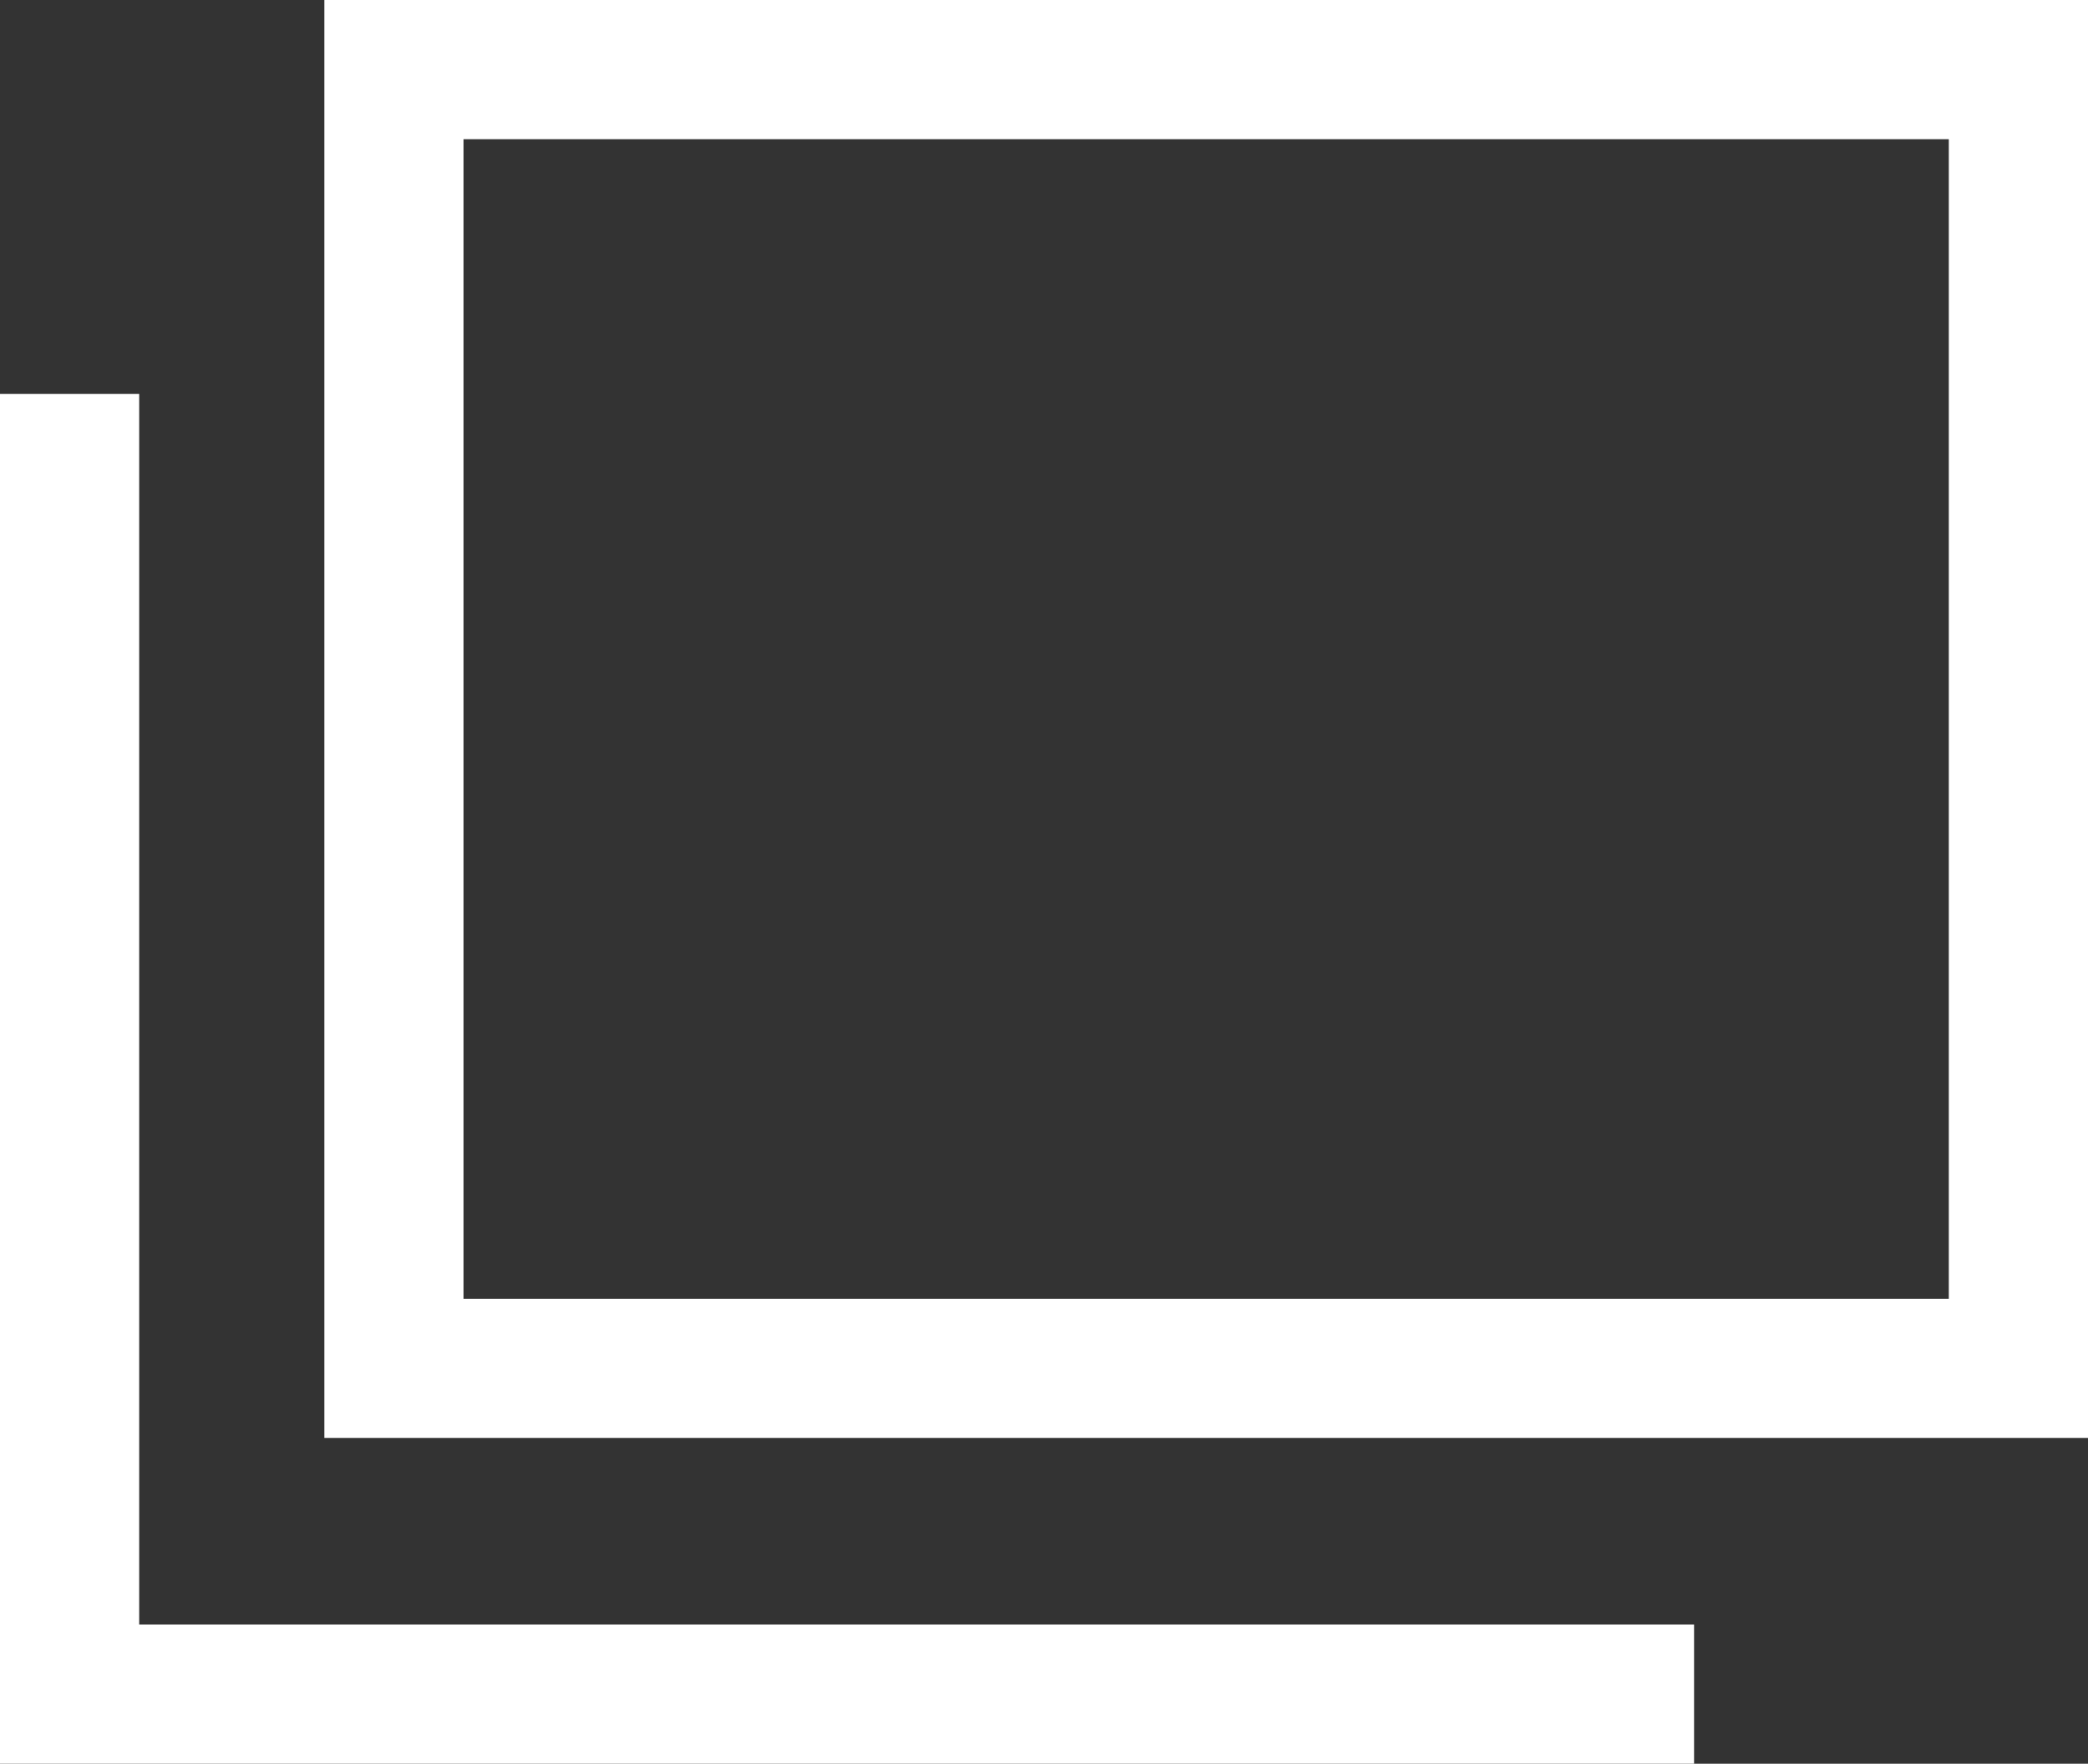
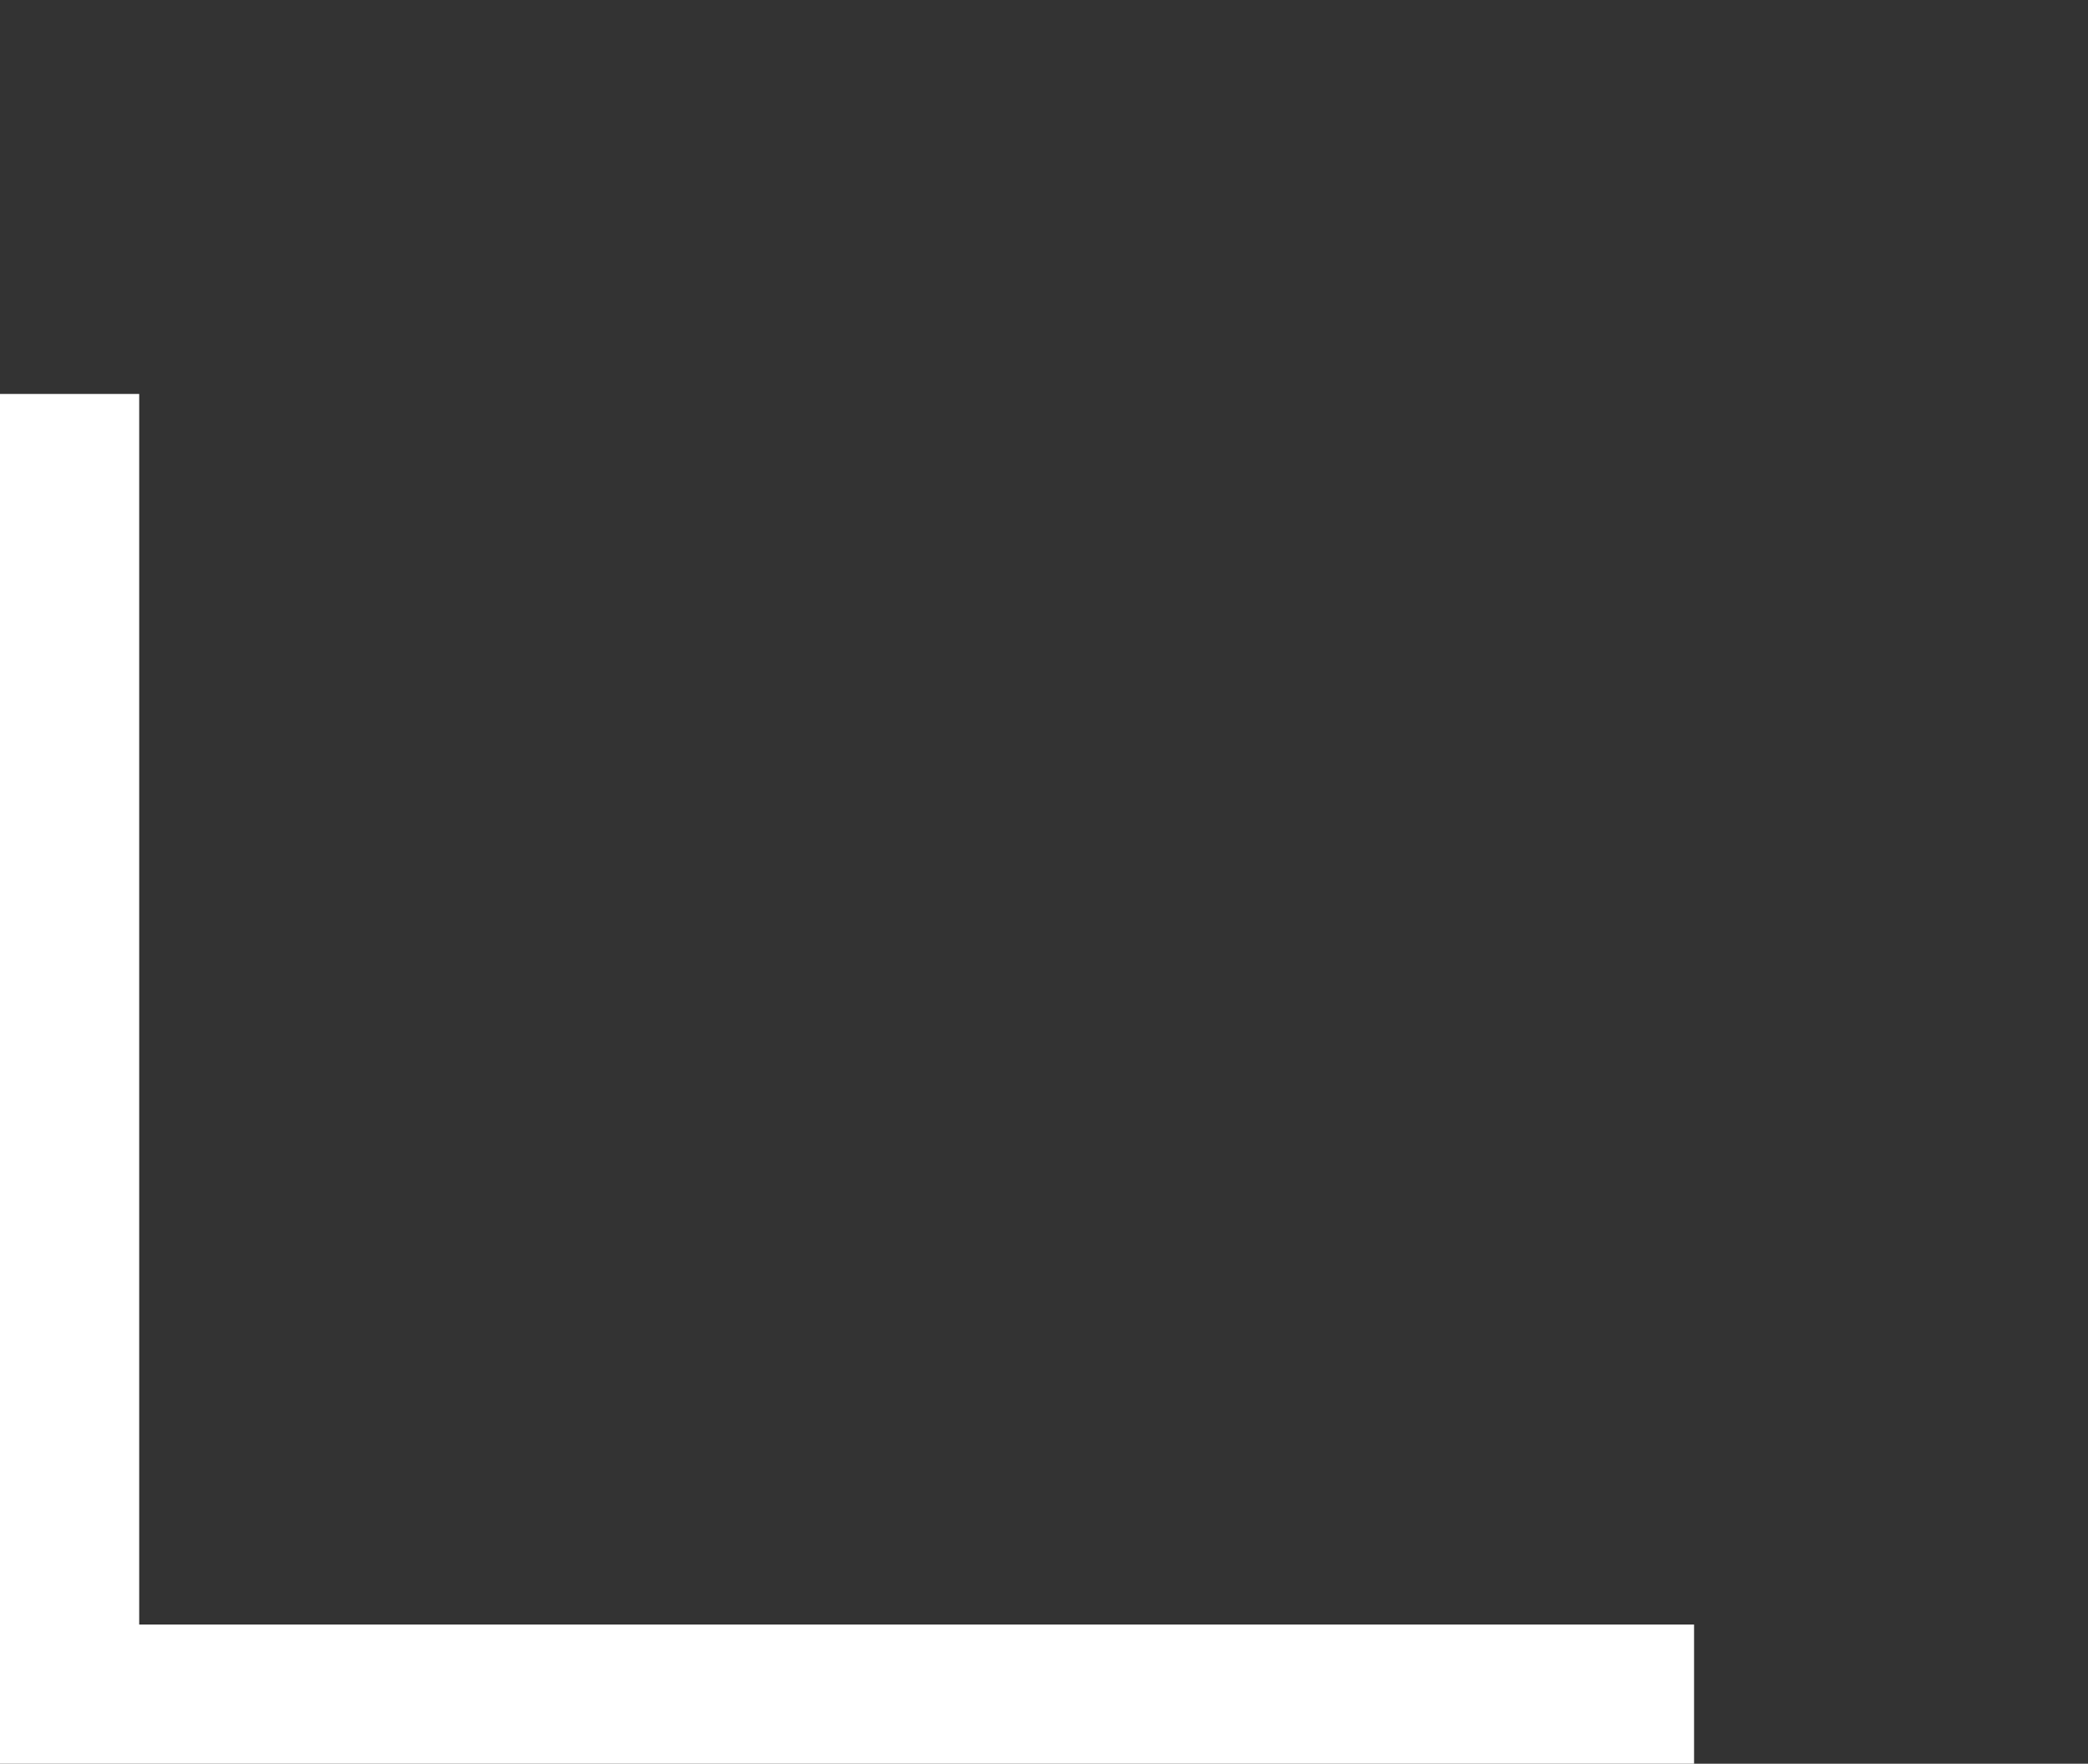
<svg xmlns="http://www.w3.org/2000/svg" id="_レイヤー_2" data-name="レイヤー 2" viewBox="0 0 15 12.67">
  <rect x="0" y="0" width="15" height="12.67" fill="#333333" stroke="none" />
  <defs>
    <style>.cls-1{fill:none;stroke:#fff;stroke-miterlimit:10}</style>
  </defs>
  <g id="footer">
-     <path class="cls-1" d="M2.83.5H14.5v9.33H2.83z" />
    <path class="cls-1" d="M12.17 12.17H.5V2.83" />
  </g>
</svg>